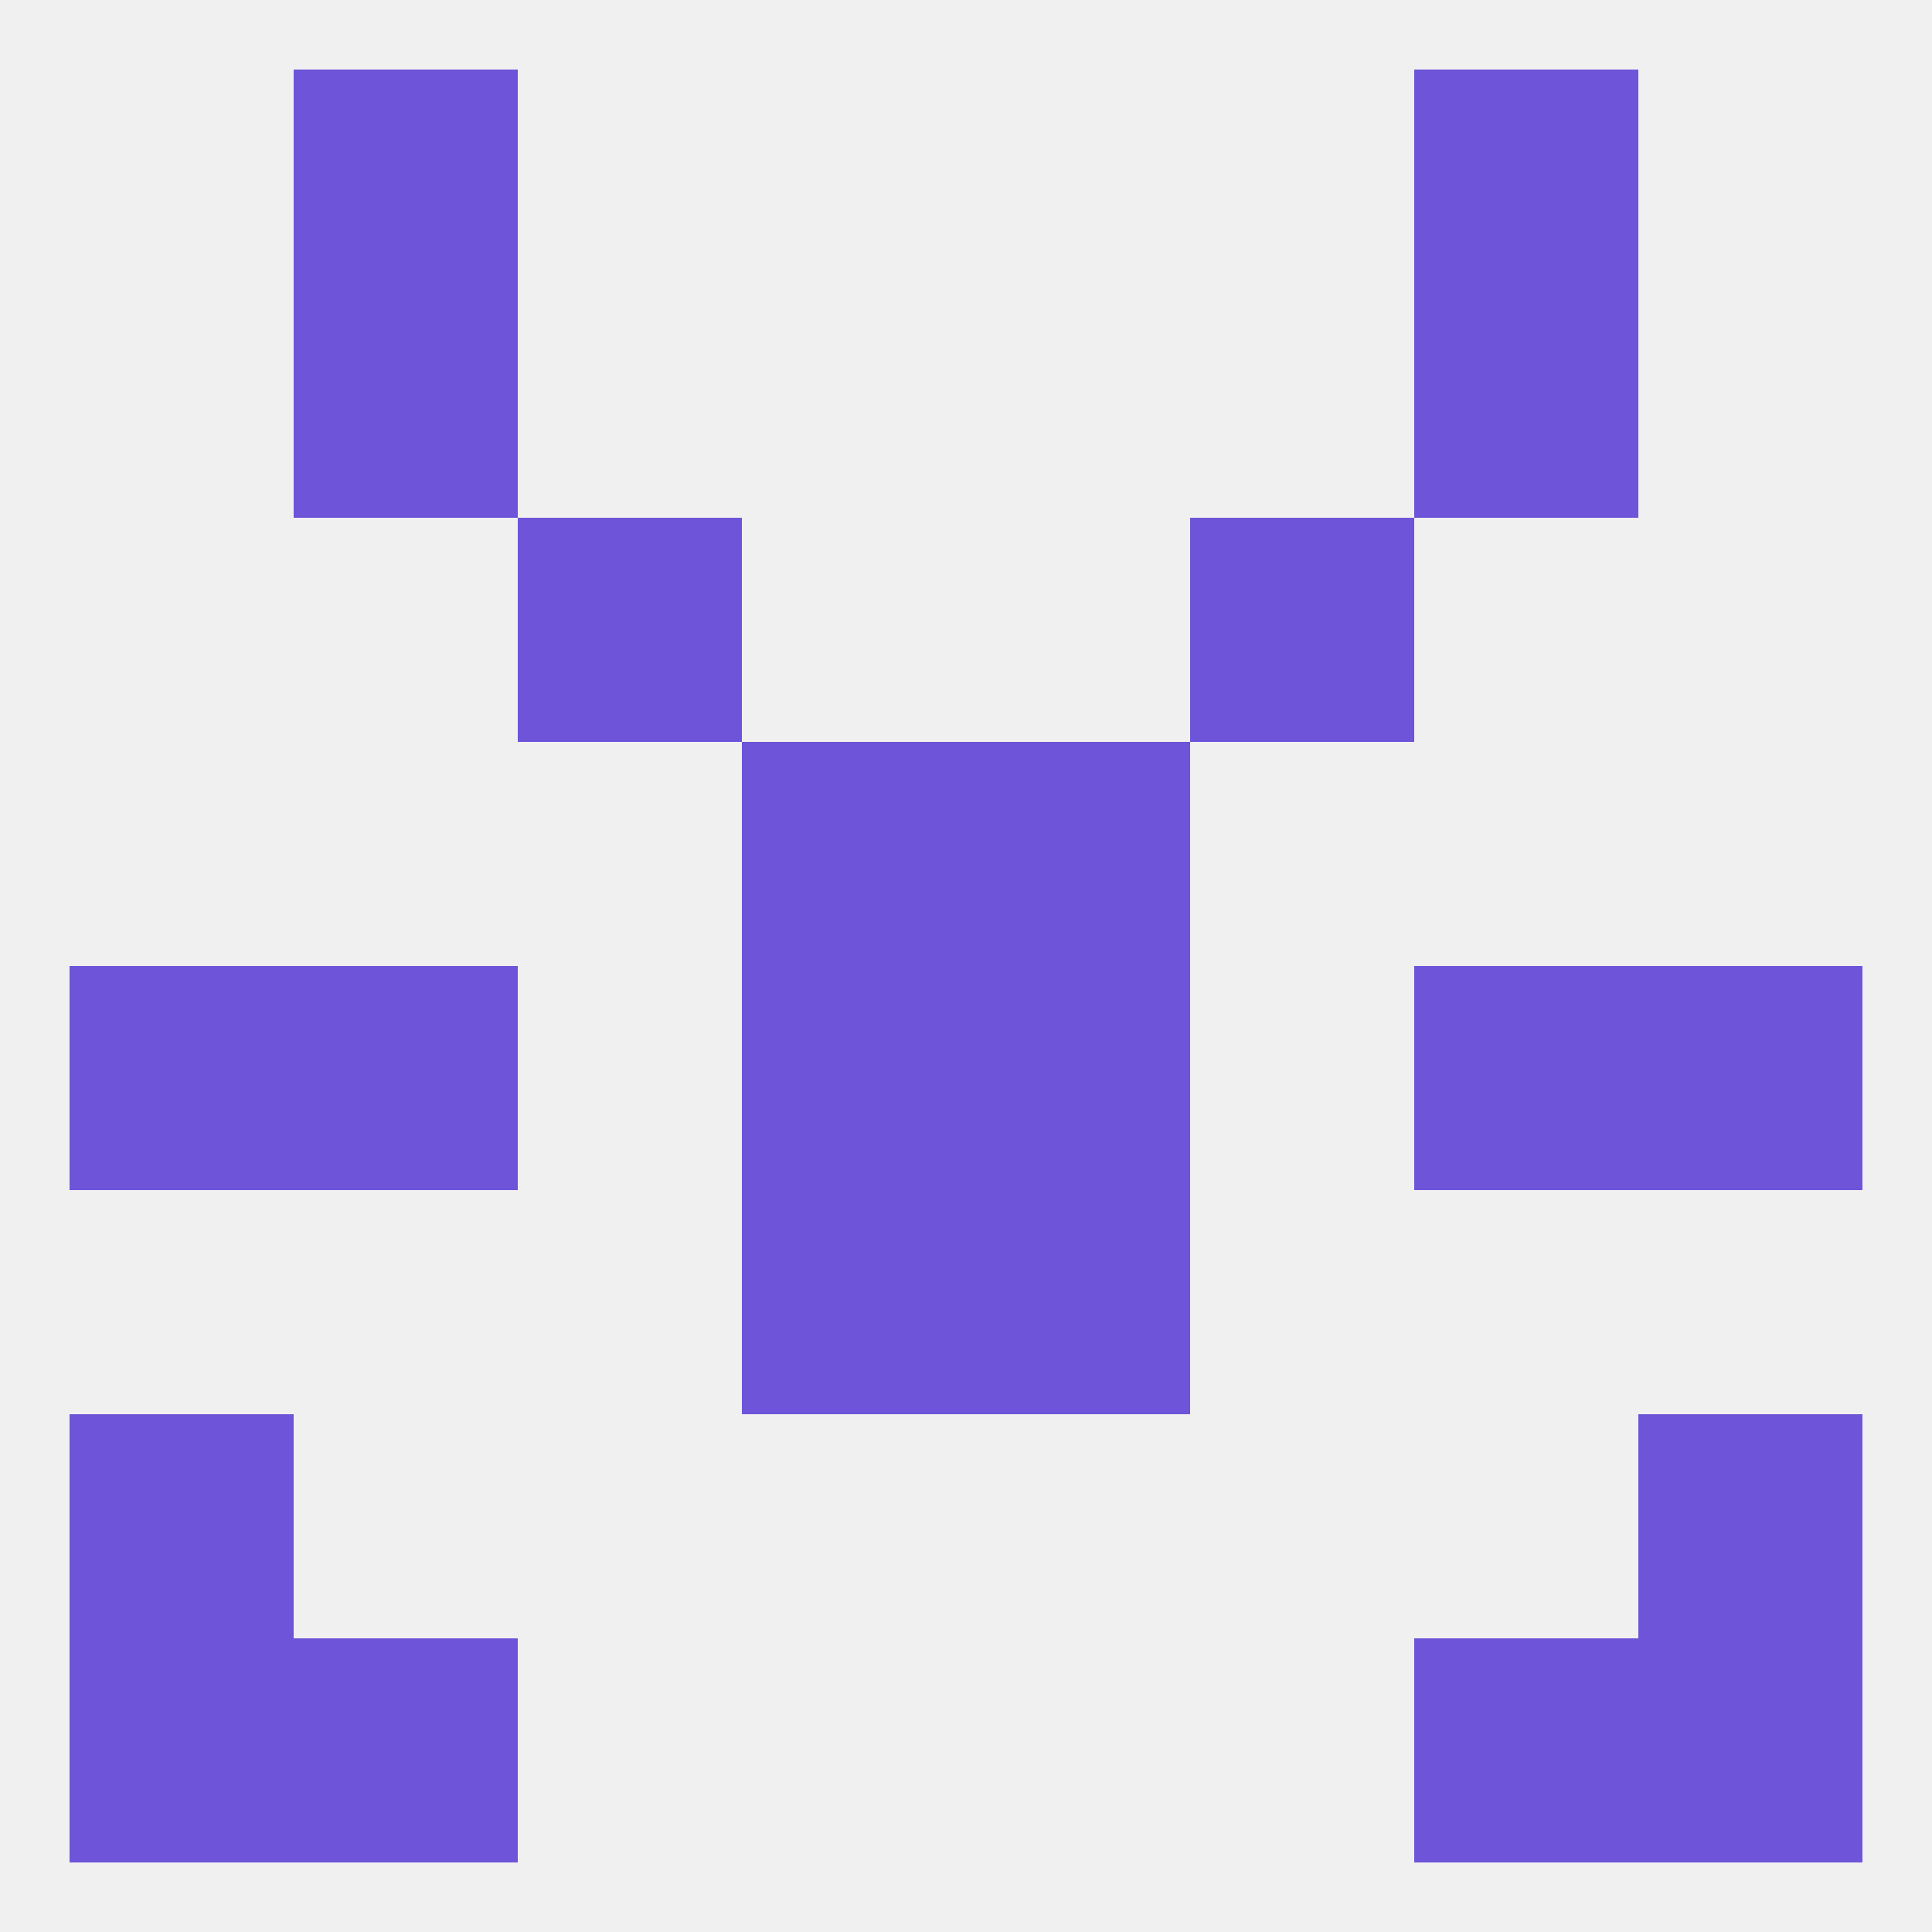
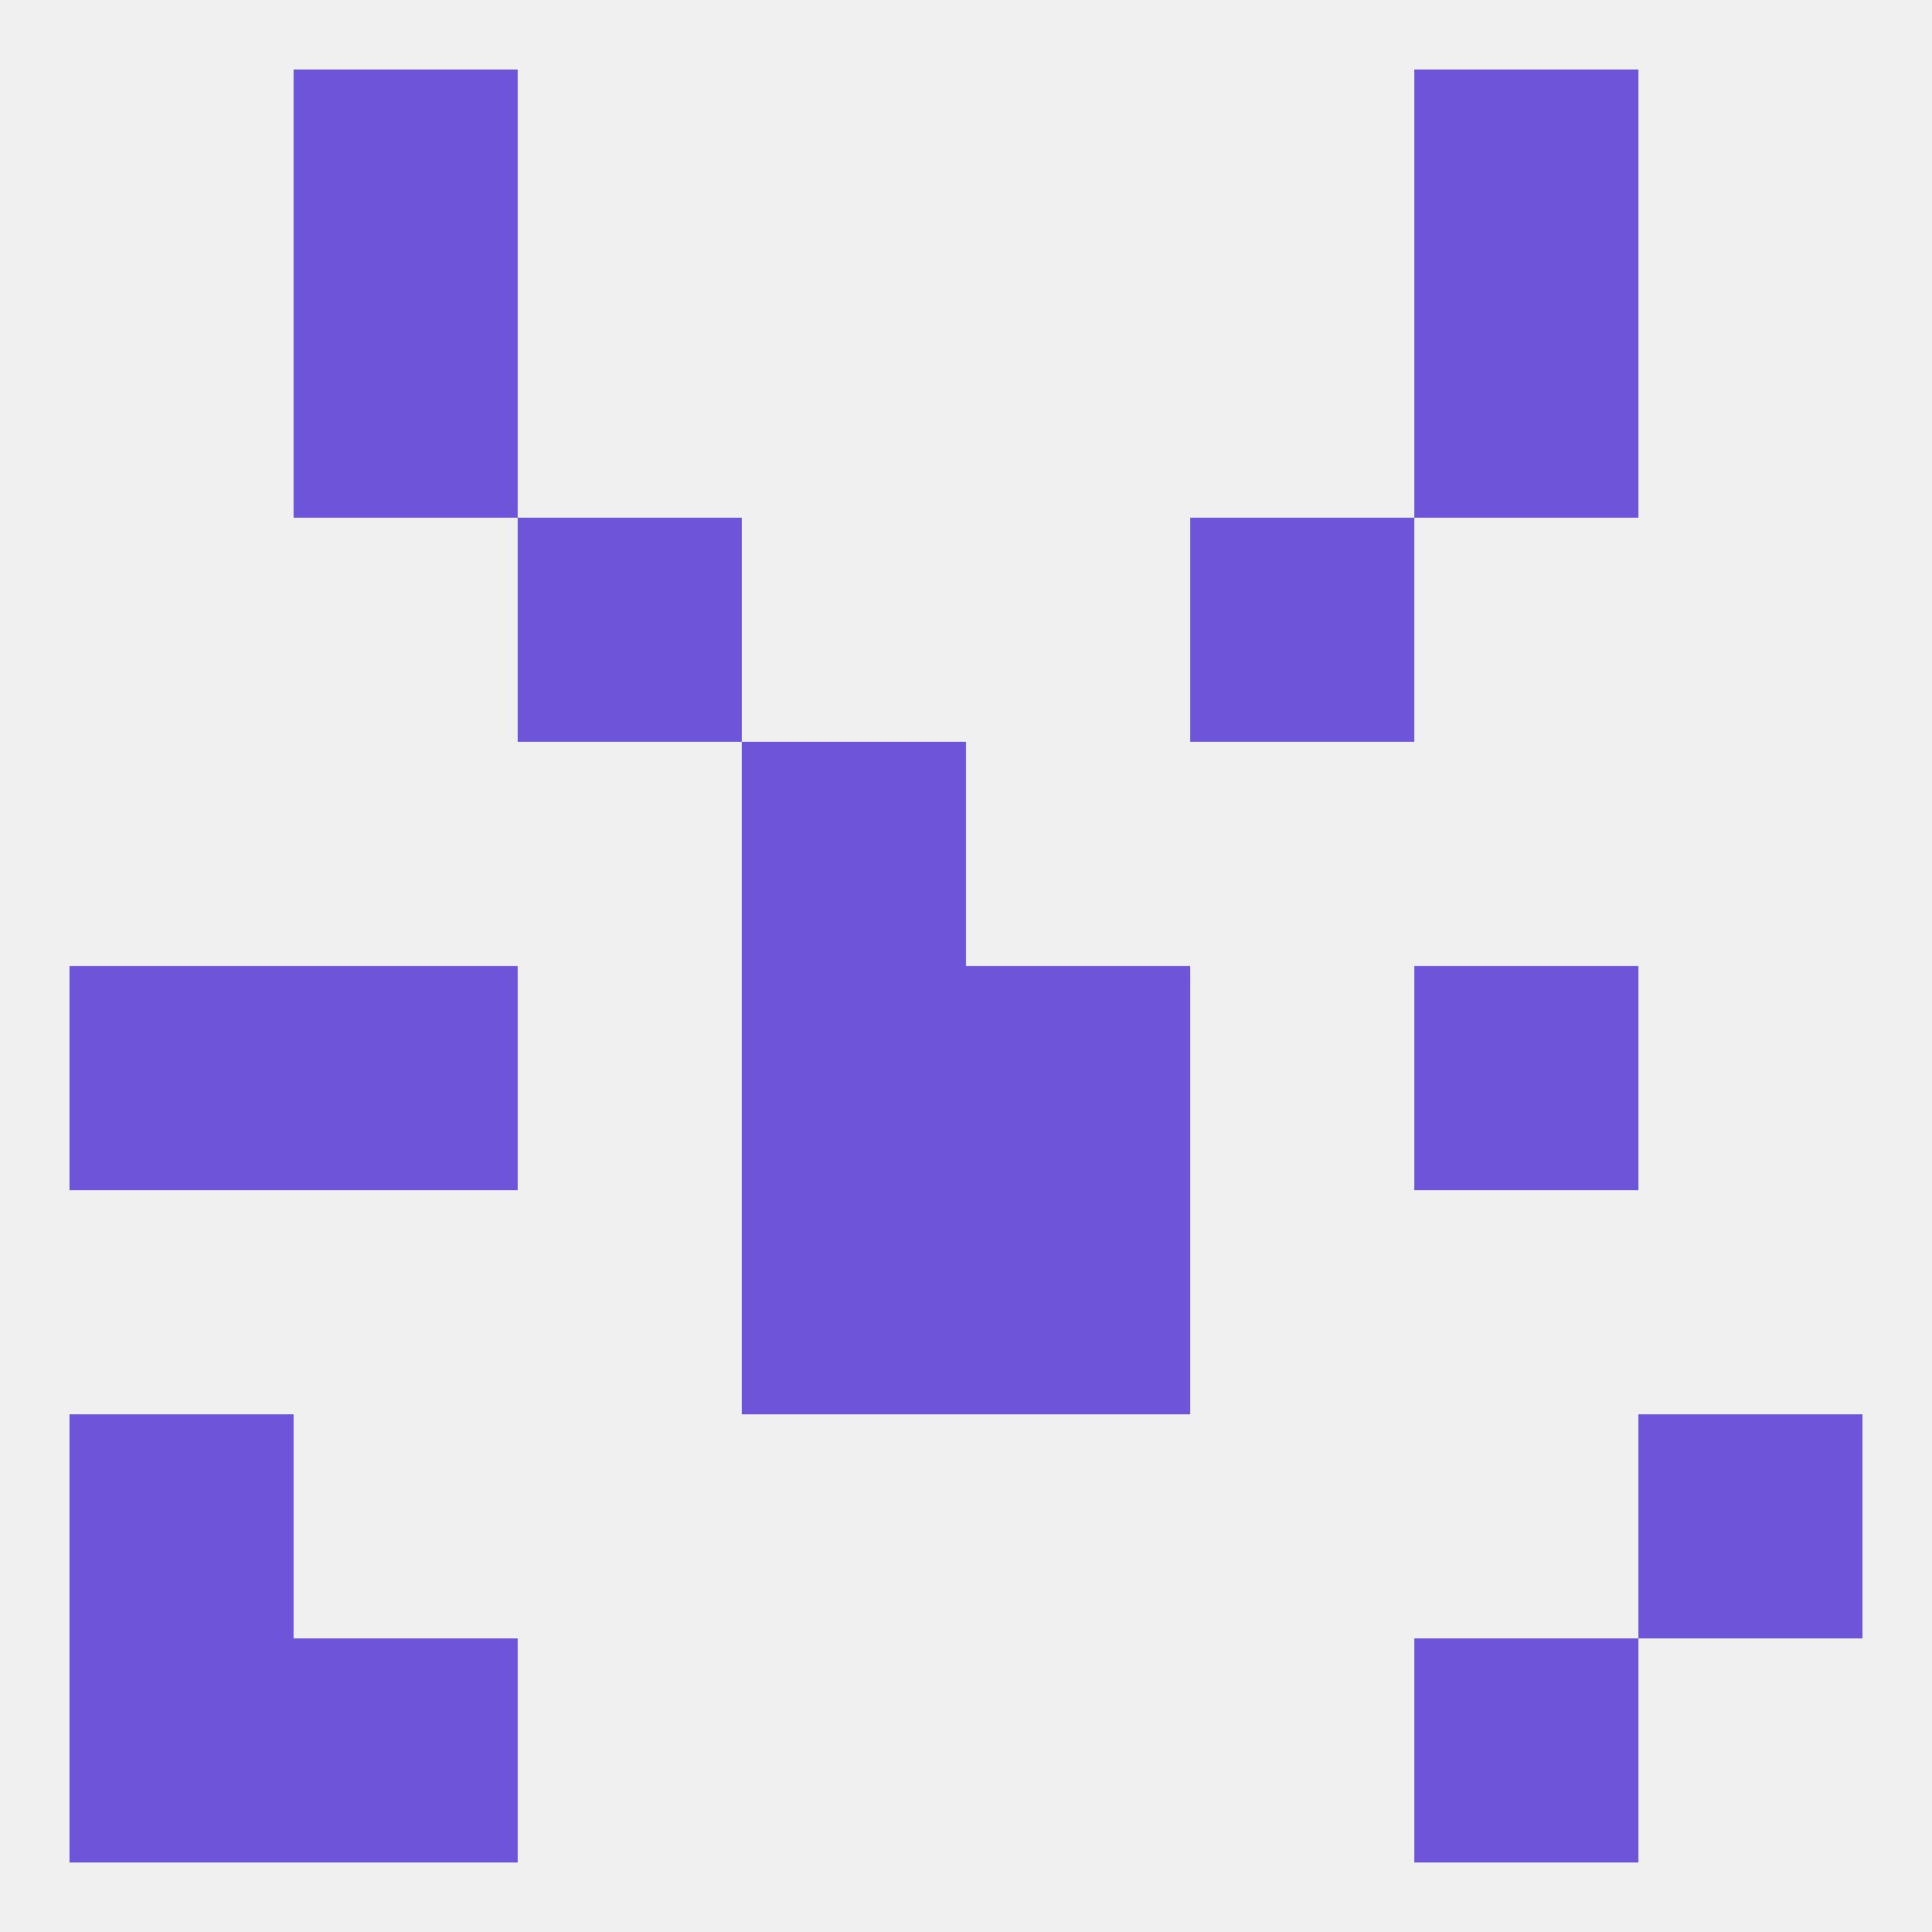
<svg xmlns="http://www.w3.org/2000/svg" version="1.1" baseprofile="full" width="250" height="250" viewBox="0 0 250 250">
  <rect width="100%" height="100%" fill="rgba(240,240,240,255)" />
-   <rect x="212" y="212" width="29" height="29" fill="rgba(110,84,216,255)" />
  <rect x="38" y="212" width="29" height="29" fill="rgba(110,84,216,255)" />
  <rect x="183" y="212" width="29" height="29" fill="rgba(110,84,216,255)" />
  <rect x="9" y="212" width="29" height="29" fill="rgba(110,84,216,255)" />
  <rect x="38" y="9" width="29" height="29" fill="rgba(110,84,216,255)" />
  <rect x="183" y="9" width="29" height="29" fill="rgba(110,84,216,255)" />
  <rect x="38" y="38" width="29" height="29" fill="rgba(110,84,216,255)" />
  <rect x="183" y="38" width="29" height="29" fill="rgba(110,84,216,255)" />
  <rect x="67" y="67" width="29" height="29" fill="rgba(110,84,216,255)" />
  <rect x="154" y="67" width="29" height="29" fill="rgba(110,84,216,255)" />
  <rect x="96" y="96" width="29" height="29" fill="rgba(110,84,216,255)" />
-   <rect x="125" y="96" width="29" height="29" fill="rgba(110,84,216,255)" />
  <rect x="96" y="154" width="29" height="29" fill="rgba(110,84,216,255)" />
  <rect x="125" y="154" width="29" height="29" fill="rgba(110,84,216,255)" />
-   <rect x="212" y="125" width="29" height="29" fill="rgba(110,84,216,255)" />
  <rect x="96" y="125" width="29" height="29" fill="rgba(110,84,216,255)" />
  <rect x="125" y="125" width="29" height="29" fill="rgba(110,84,216,255)" />
  <rect x="38" y="125" width="29" height="29" fill="rgba(110,84,216,255)" />
  <rect x="183" y="125" width="29" height="29" fill="rgba(110,84,216,255)" />
  <rect x="9" y="125" width="29" height="29" fill="rgba(110,84,216,255)" />
  <rect x="9" y="183" width="29" height="29" fill="rgba(110,84,216,255)" />
  <rect x="212" y="183" width="29" height="29" fill="rgba(110,84,216,255)" />
</svg>